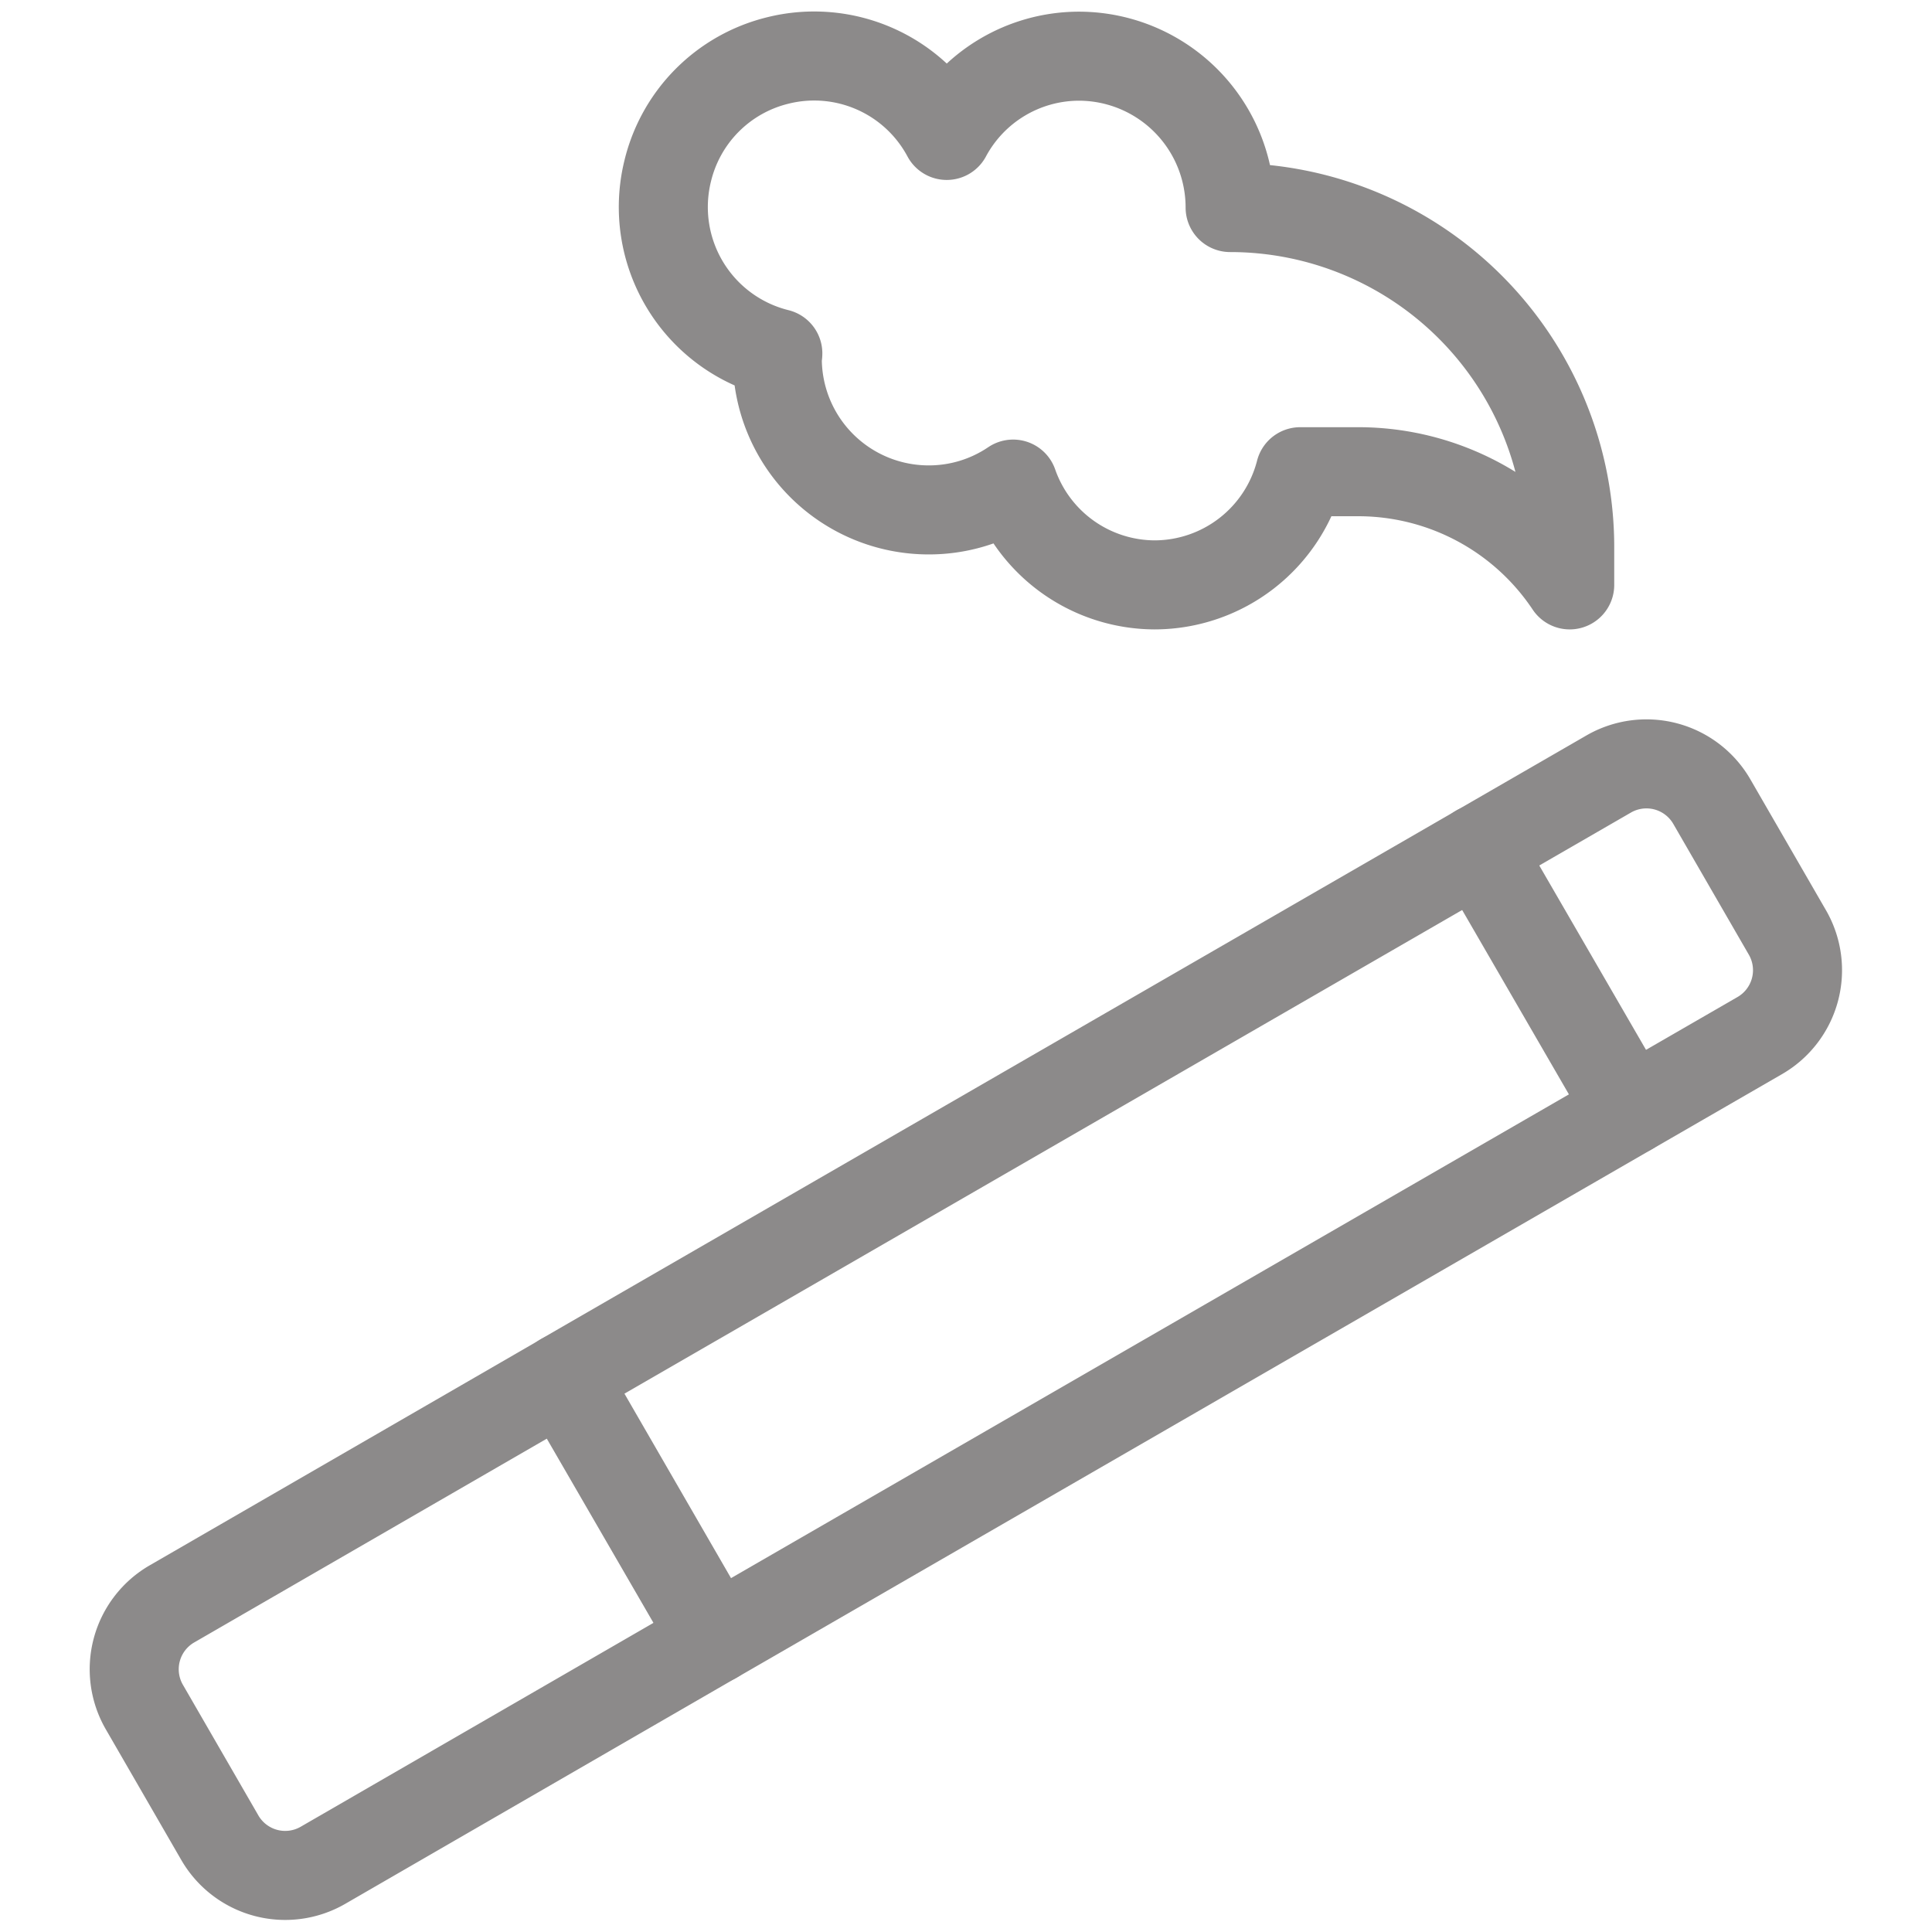
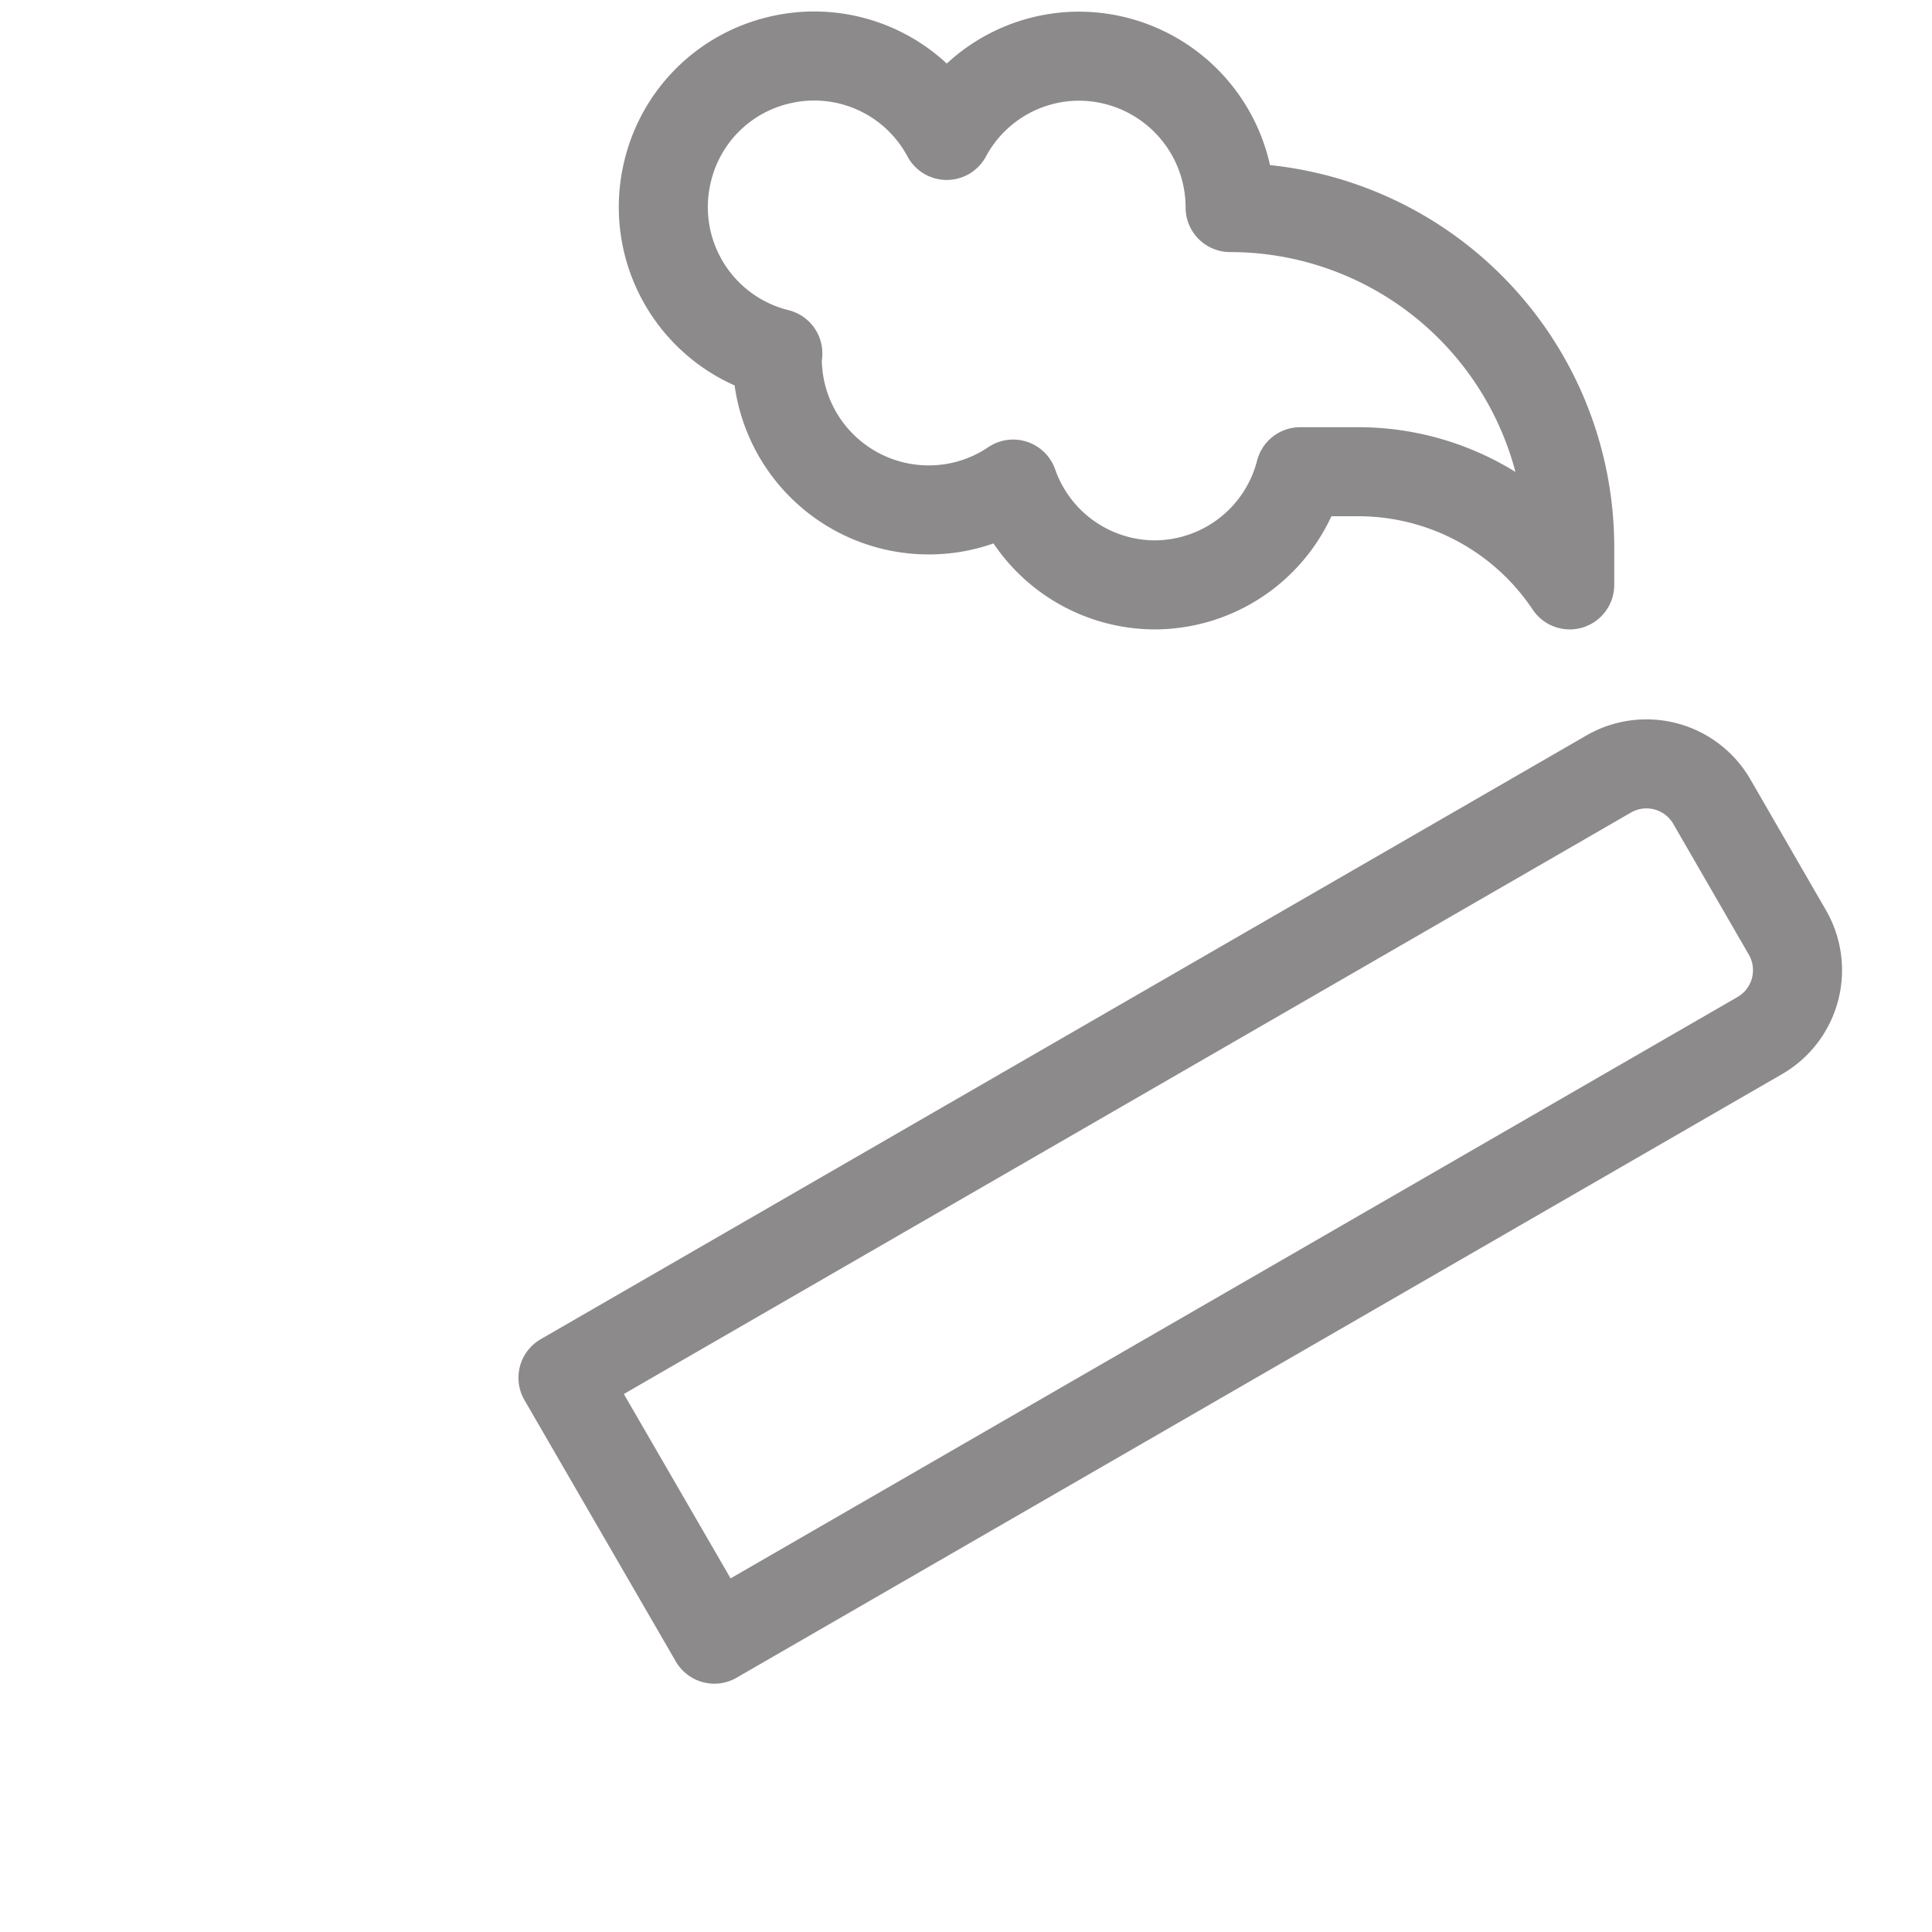
<svg xmlns="http://www.w3.org/2000/svg" width="21.699" height="21.699" viewBox="0 0 21.699 21.699">
  <defs>
    <clipPath id="clip-path">
      <path id="path3783" d="M0-682.665H21.7v21.7H0Z" transform="translate(0 682.665)" />
    </clipPath>
  </defs>
  <g id="smoking_rooms" data-name="smoking rooms" transform="translate(0 682.665)">
    <g id="g3779" transform="translate(0 -682.665)">
      <g id="g3781" clip-path="url(#clip-path)">
        <g id="g3787" transform="translate(1.503 15.471)">
-           <path id="path3789" d="M-198.711-89.44l-4.4,2.543a.848.848,0,0,1-1.158-.31l-.848-1.468a.848.848,0,0,1,.31-1.158l4.4-2.543Z" transform="translate(205.235 92.376)" fill="none" stroke="#8c8a8a" stroke-linecap="round" stroke-linejoin="round" stroke-miterlimit="10" stroke-width="1" />
-         </g>
+           </g>
        <g id="g3791" transform="translate(6.332 8.576)">
          <path id="path3793" d="M-409.4-92.9l-11.745,6.781-1.7-2.936,11.745-6.781a.848.848,0,0,1,1.158.31l.848,1.468A.848.848,0,0,1-409.4-92.9Z" transform="translate(422.836 95.953)" fill="none" stroke="#8c8a8a" stroke-linecap="round" stroke-linejoin="round" stroke-miterlimit="10" stroke-width="1" />
        </g>
        <g id="g3795" transform="translate(16.609 9.537)">
-           <path id="path3797" d="M-51.638-89.44l-1.7-2.936" transform="translate(53.333 92.376)" fill="none" stroke="#8c8a8a" stroke-linecap="round" stroke-linejoin="round" stroke-miterlimit="10" stroke-width="1" />
-         </g>
+           </g>
        <g id="g3799" transform="translate(7.459 0.636)">
          <path id="path3801" d="M-193.642-51.638h0a1.7,1.7,0,0,0-1.7-1.7,1.688,1.688,0,0,0-1.483.89,1.688,1.688,0,0,0-1.9-.841,1.683,1.683,0,0,0-1.234,1.241A1.693,1.693,0,0,0-198.722-50c0,.02-.006.038-.006.058a1.7,1.7,0,0,0,1.7,1.7,1.687,1.687,0,0,0,.949-.29A1.69,1.69,0,0,0-194.49-47.4a1.691,1.691,0,0,0,1.635-1.271h.651a2.855,2.855,0,0,1,2.376,1.271v-.424A3.814,3.814,0,0,0-193.642-51.638Z" transform="translate(199.999 53.333)" fill="none" stroke="#8c8a8a" stroke-linecap="round" stroke-linejoin="round" stroke-miterlimit="10" stroke-width="1" />
        </g>
      </g>
    </g>
  </g>
</svg>